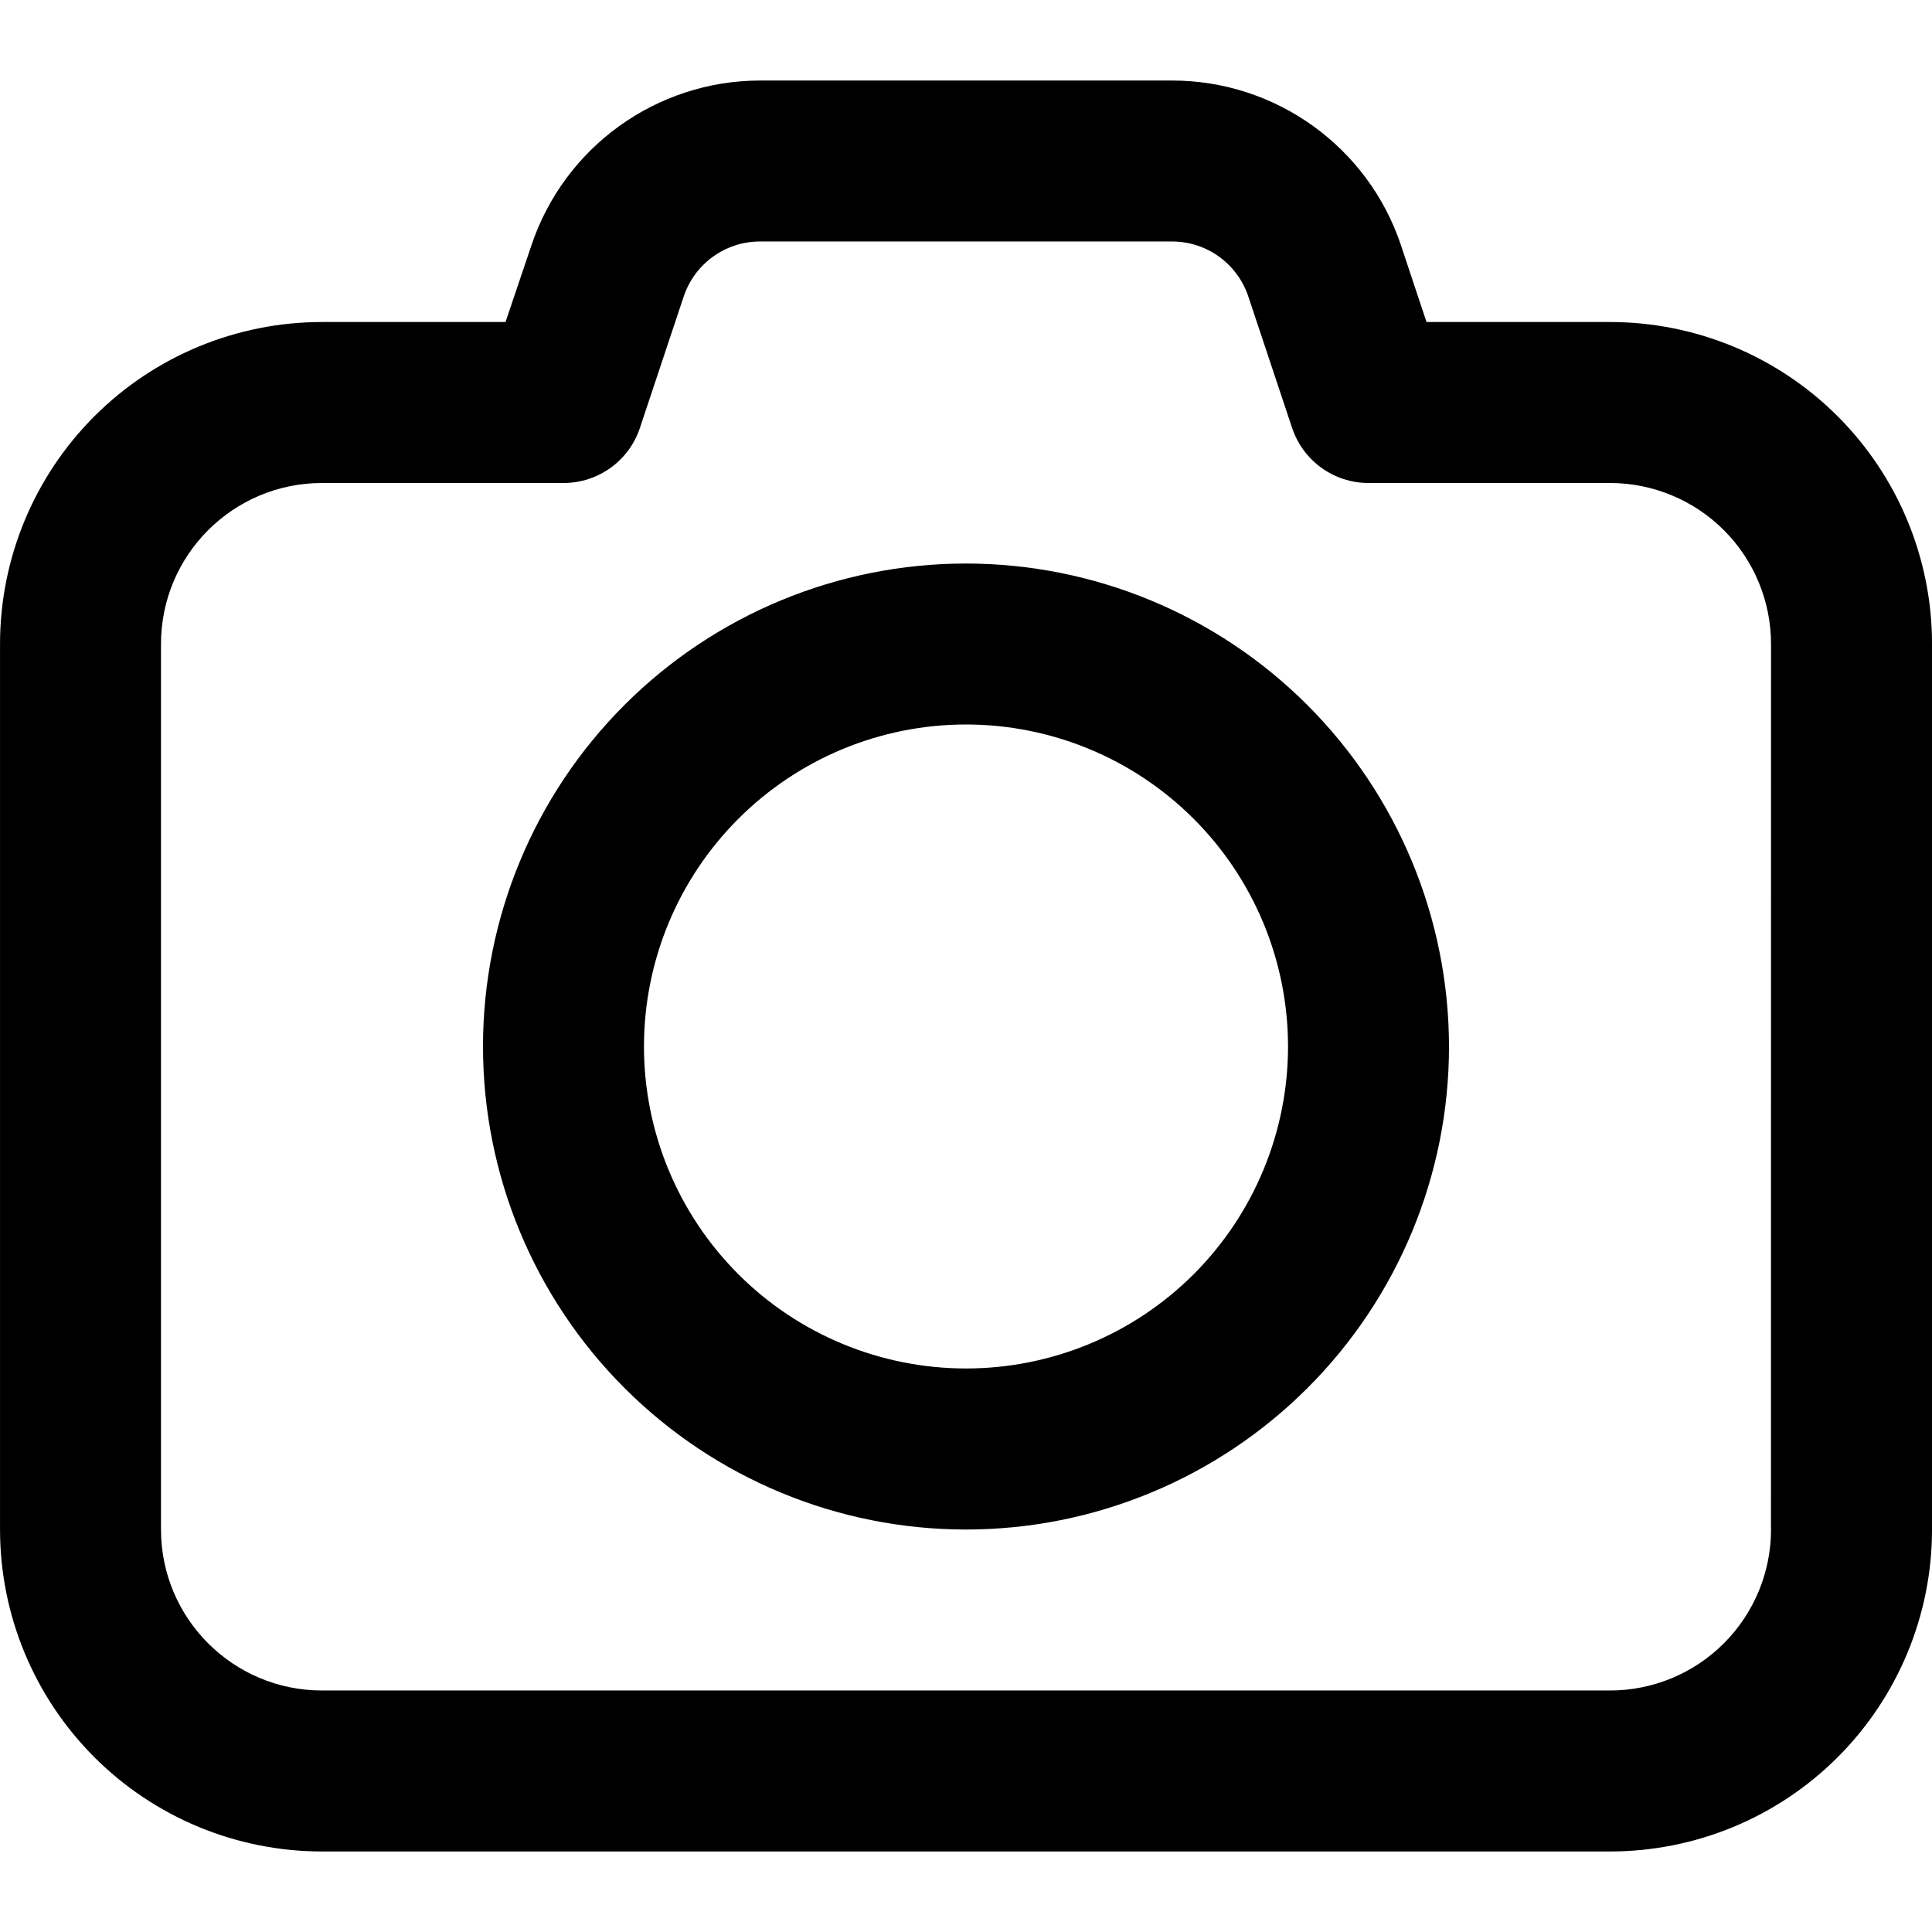
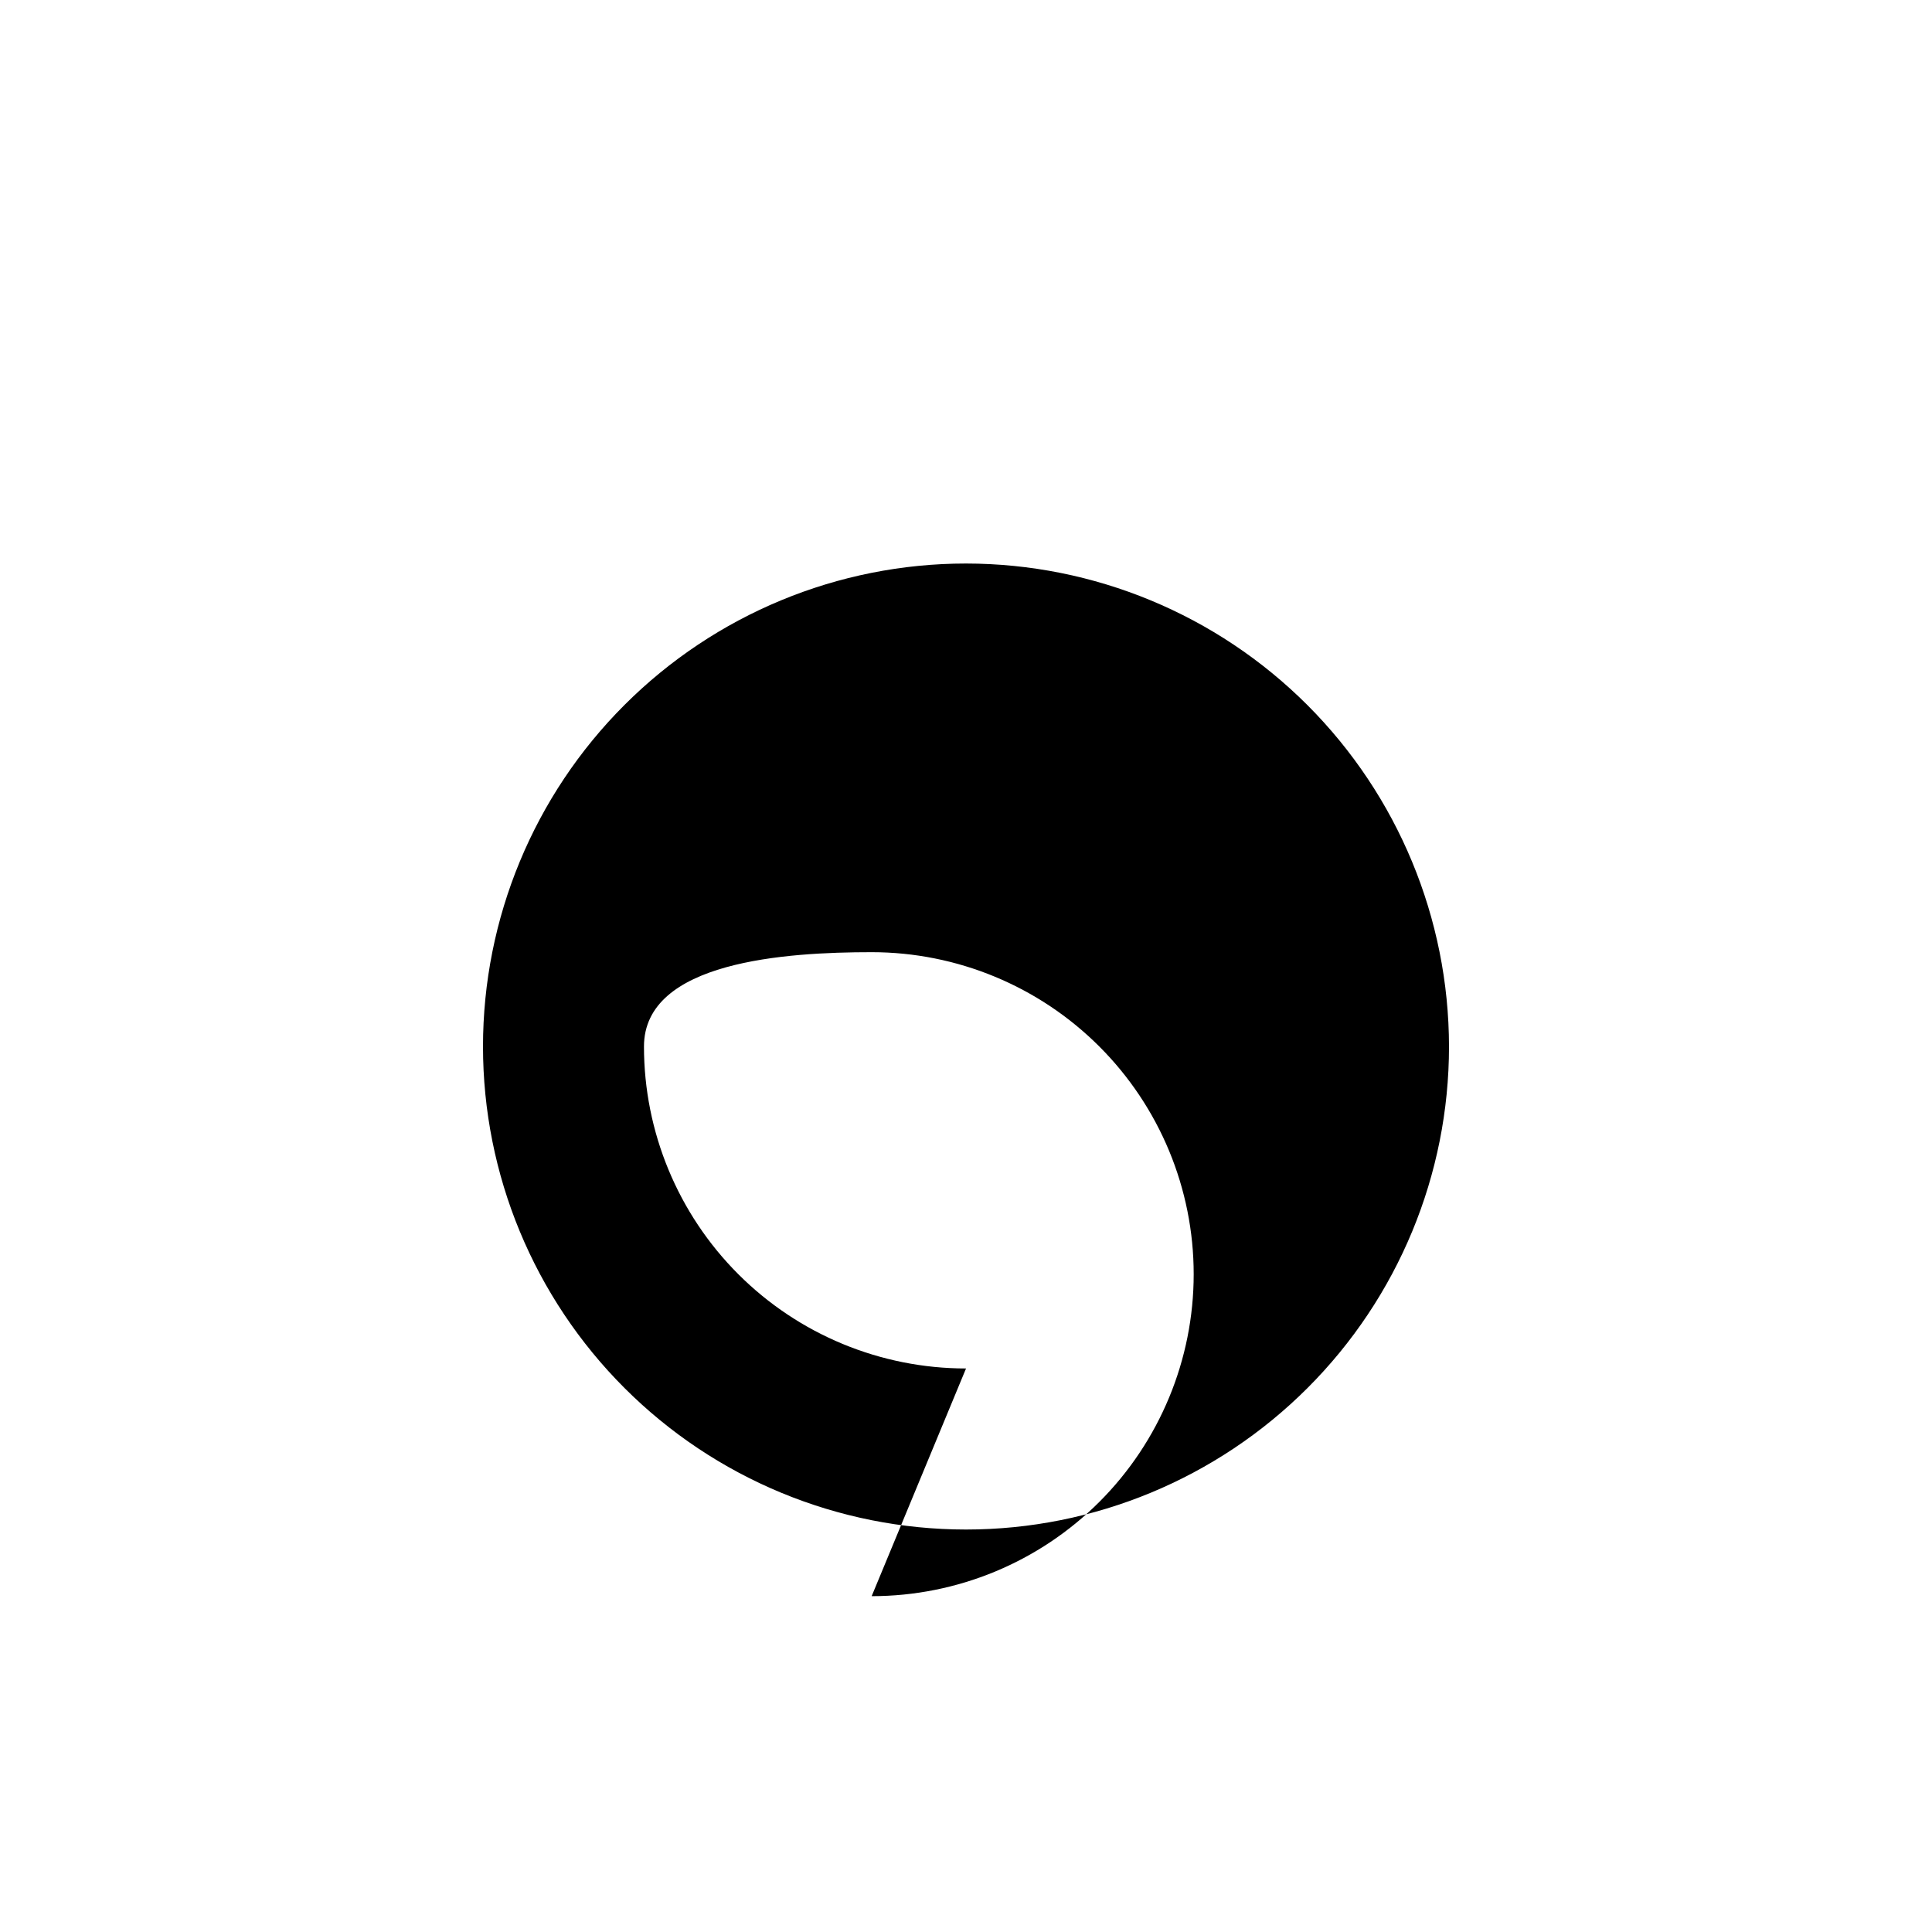
<svg xmlns="http://www.w3.org/2000/svg" width="100pt" height="100pt" version="1.1" viewBox="0 0 100 100">
  <g>
-     <path d="m83.332 16.668h-9.496l-1.316-3.953v-0.004c-1.699-5.102-6.477-8.543-11.855-8.543h-21.328c-5.371 0.008-10.137 3.449-11.836 8.547l-1.336 3.953h-9.496c-4.422 0-8.66 1.754-11.785 4.879s-4.883 7.367-4.883 11.785v45.836c0 4.418 1.758 8.66 4.883 11.785s7.363 4.879 11.785 4.879h66.664c4.422 0 8.66-1.754 11.785-4.879s4.883-7.367 4.883-11.785v-45.836c0-4.418-1.758-8.66-4.883-11.785s-7.363-4.879-11.785-4.879zm8.332 62.5h0.004c0 2.207-0.879 4.328-2.441 5.891s-3.684 2.441-5.894 2.441h-66.664c-4.606 0-8.336-3.731-8.336-8.332v-45.836c0-4.602 3.731-8.332 8.336-8.332h12.5c1.793 0 3.387-1.148 3.953-2.852l2.266-6.801v0.004c0.566-1.703 2.156-2.852 3.949-2.852h21.328c1.793 0 3.383 1.148 3.949 2.852l2.266 6.801v-0.004c0.566 1.703 2.16 2.852 3.953 2.852h12.5c2.211 0 4.332 0.879 5.894 2.441s2.441 3.684 2.441 5.891z" />
-     <path d="m50 29.168c-6.629 0-12.988 2.633-17.676 7.32-4.691 4.688-7.324 11.047-7.324 17.68 0 6.629 2.633 12.988 7.324 17.676 4.688 4.688 11.047 7.324 17.676 7.324s12.988-2.637 17.676-7.324c4.691-4.688 7.324-11.047 7.324-17.676-0.008-6.629-2.644-12.984-7.328-17.672-4.688-4.688-11.043-7.324-17.672-7.328zm0 41.668v-0.004c-4.422 0-8.66-1.754-11.785-4.879s-4.883-7.367-4.883-11.785c0-4.422 1.758-8.66 4.883-11.785s7.363-4.883 11.785-4.883 8.66 1.758 11.785 4.883 4.883 7.363 4.883 11.785c0 4.418-1.758 8.66-4.883 11.785s-7.363 4.879-11.785 4.879z" />
+     <path d="m50 29.168c-6.629 0-12.988 2.633-17.676 7.32-4.691 4.688-7.324 11.047-7.324 17.68 0 6.629 2.633 12.988 7.324 17.676 4.688 4.688 11.047 7.324 17.676 7.324s12.988-2.637 17.676-7.324c4.691-4.688 7.324-11.047 7.324-17.676-0.008-6.629-2.644-12.984-7.328-17.672-4.688-4.688-11.043-7.324-17.672-7.328zm0 41.668v-0.004c-4.422 0-8.66-1.754-11.785-4.879s-4.883-7.367-4.883-11.785s7.363-4.883 11.785-4.883 8.66 1.758 11.785 4.883 4.883 7.363 4.883 11.785c0 4.418-1.758 8.66-4.883 11.785s-7.363 4.879-11.785 4.879z" />
  </g>
</svg>